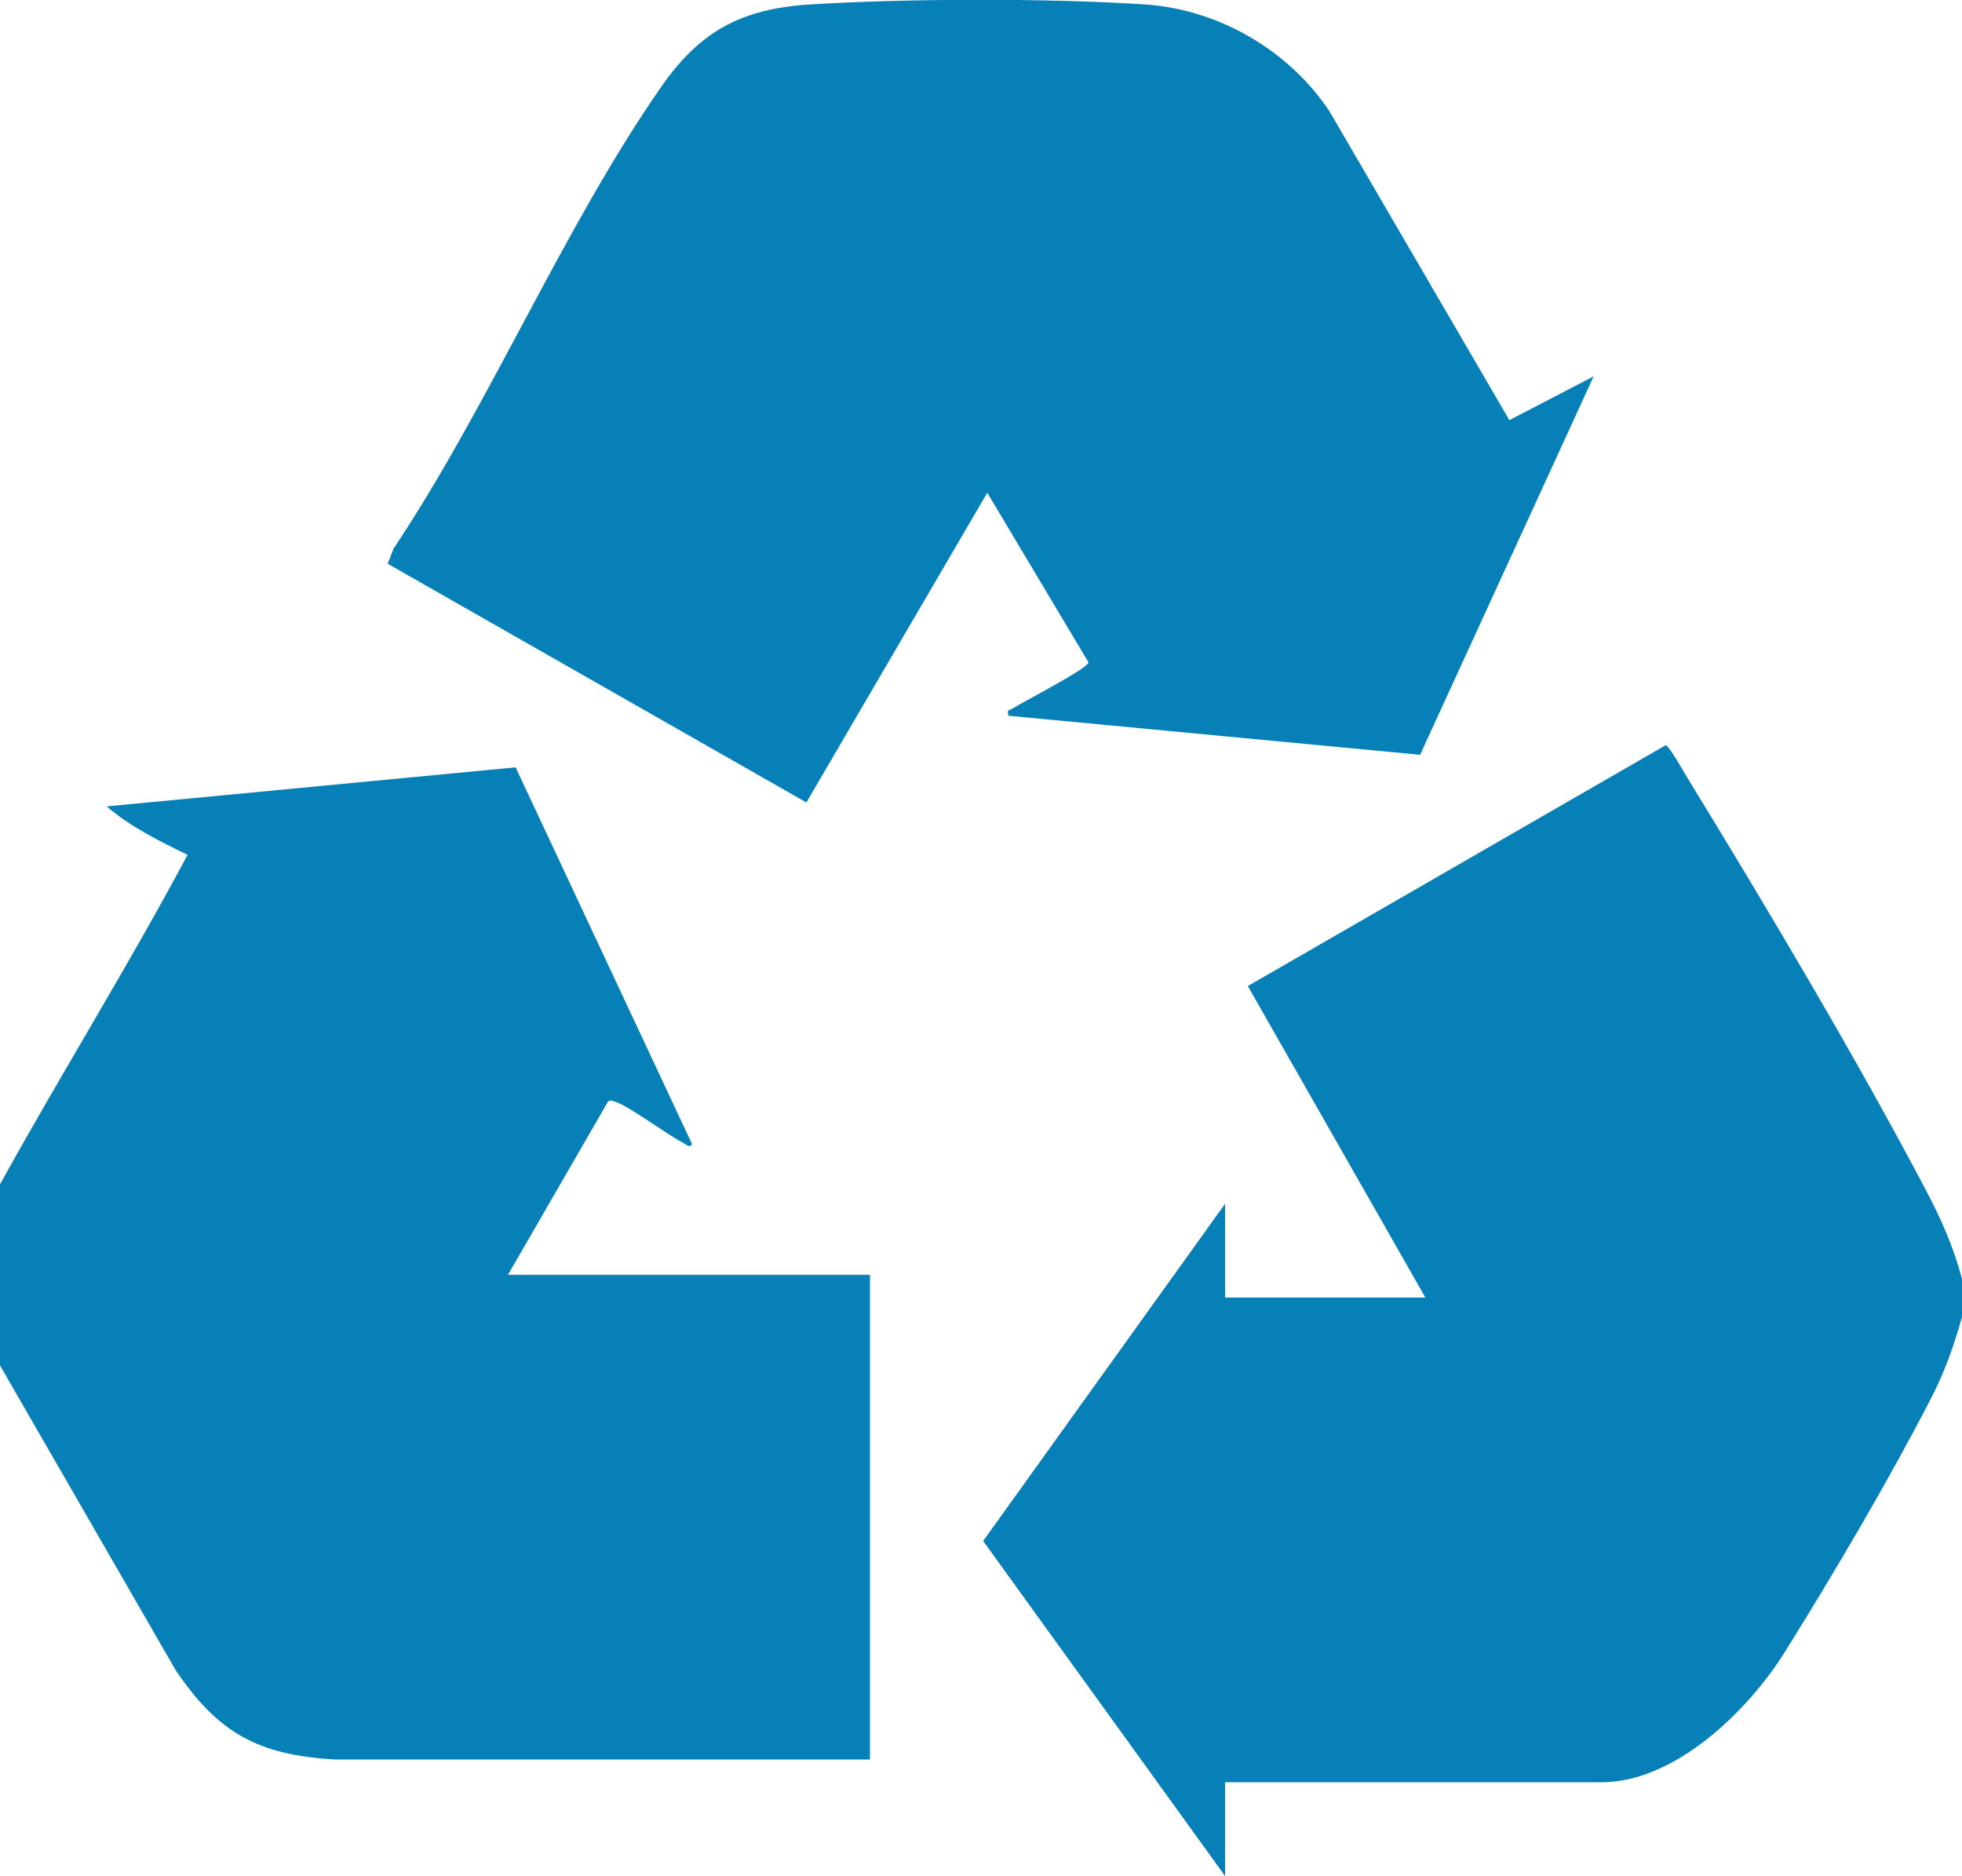
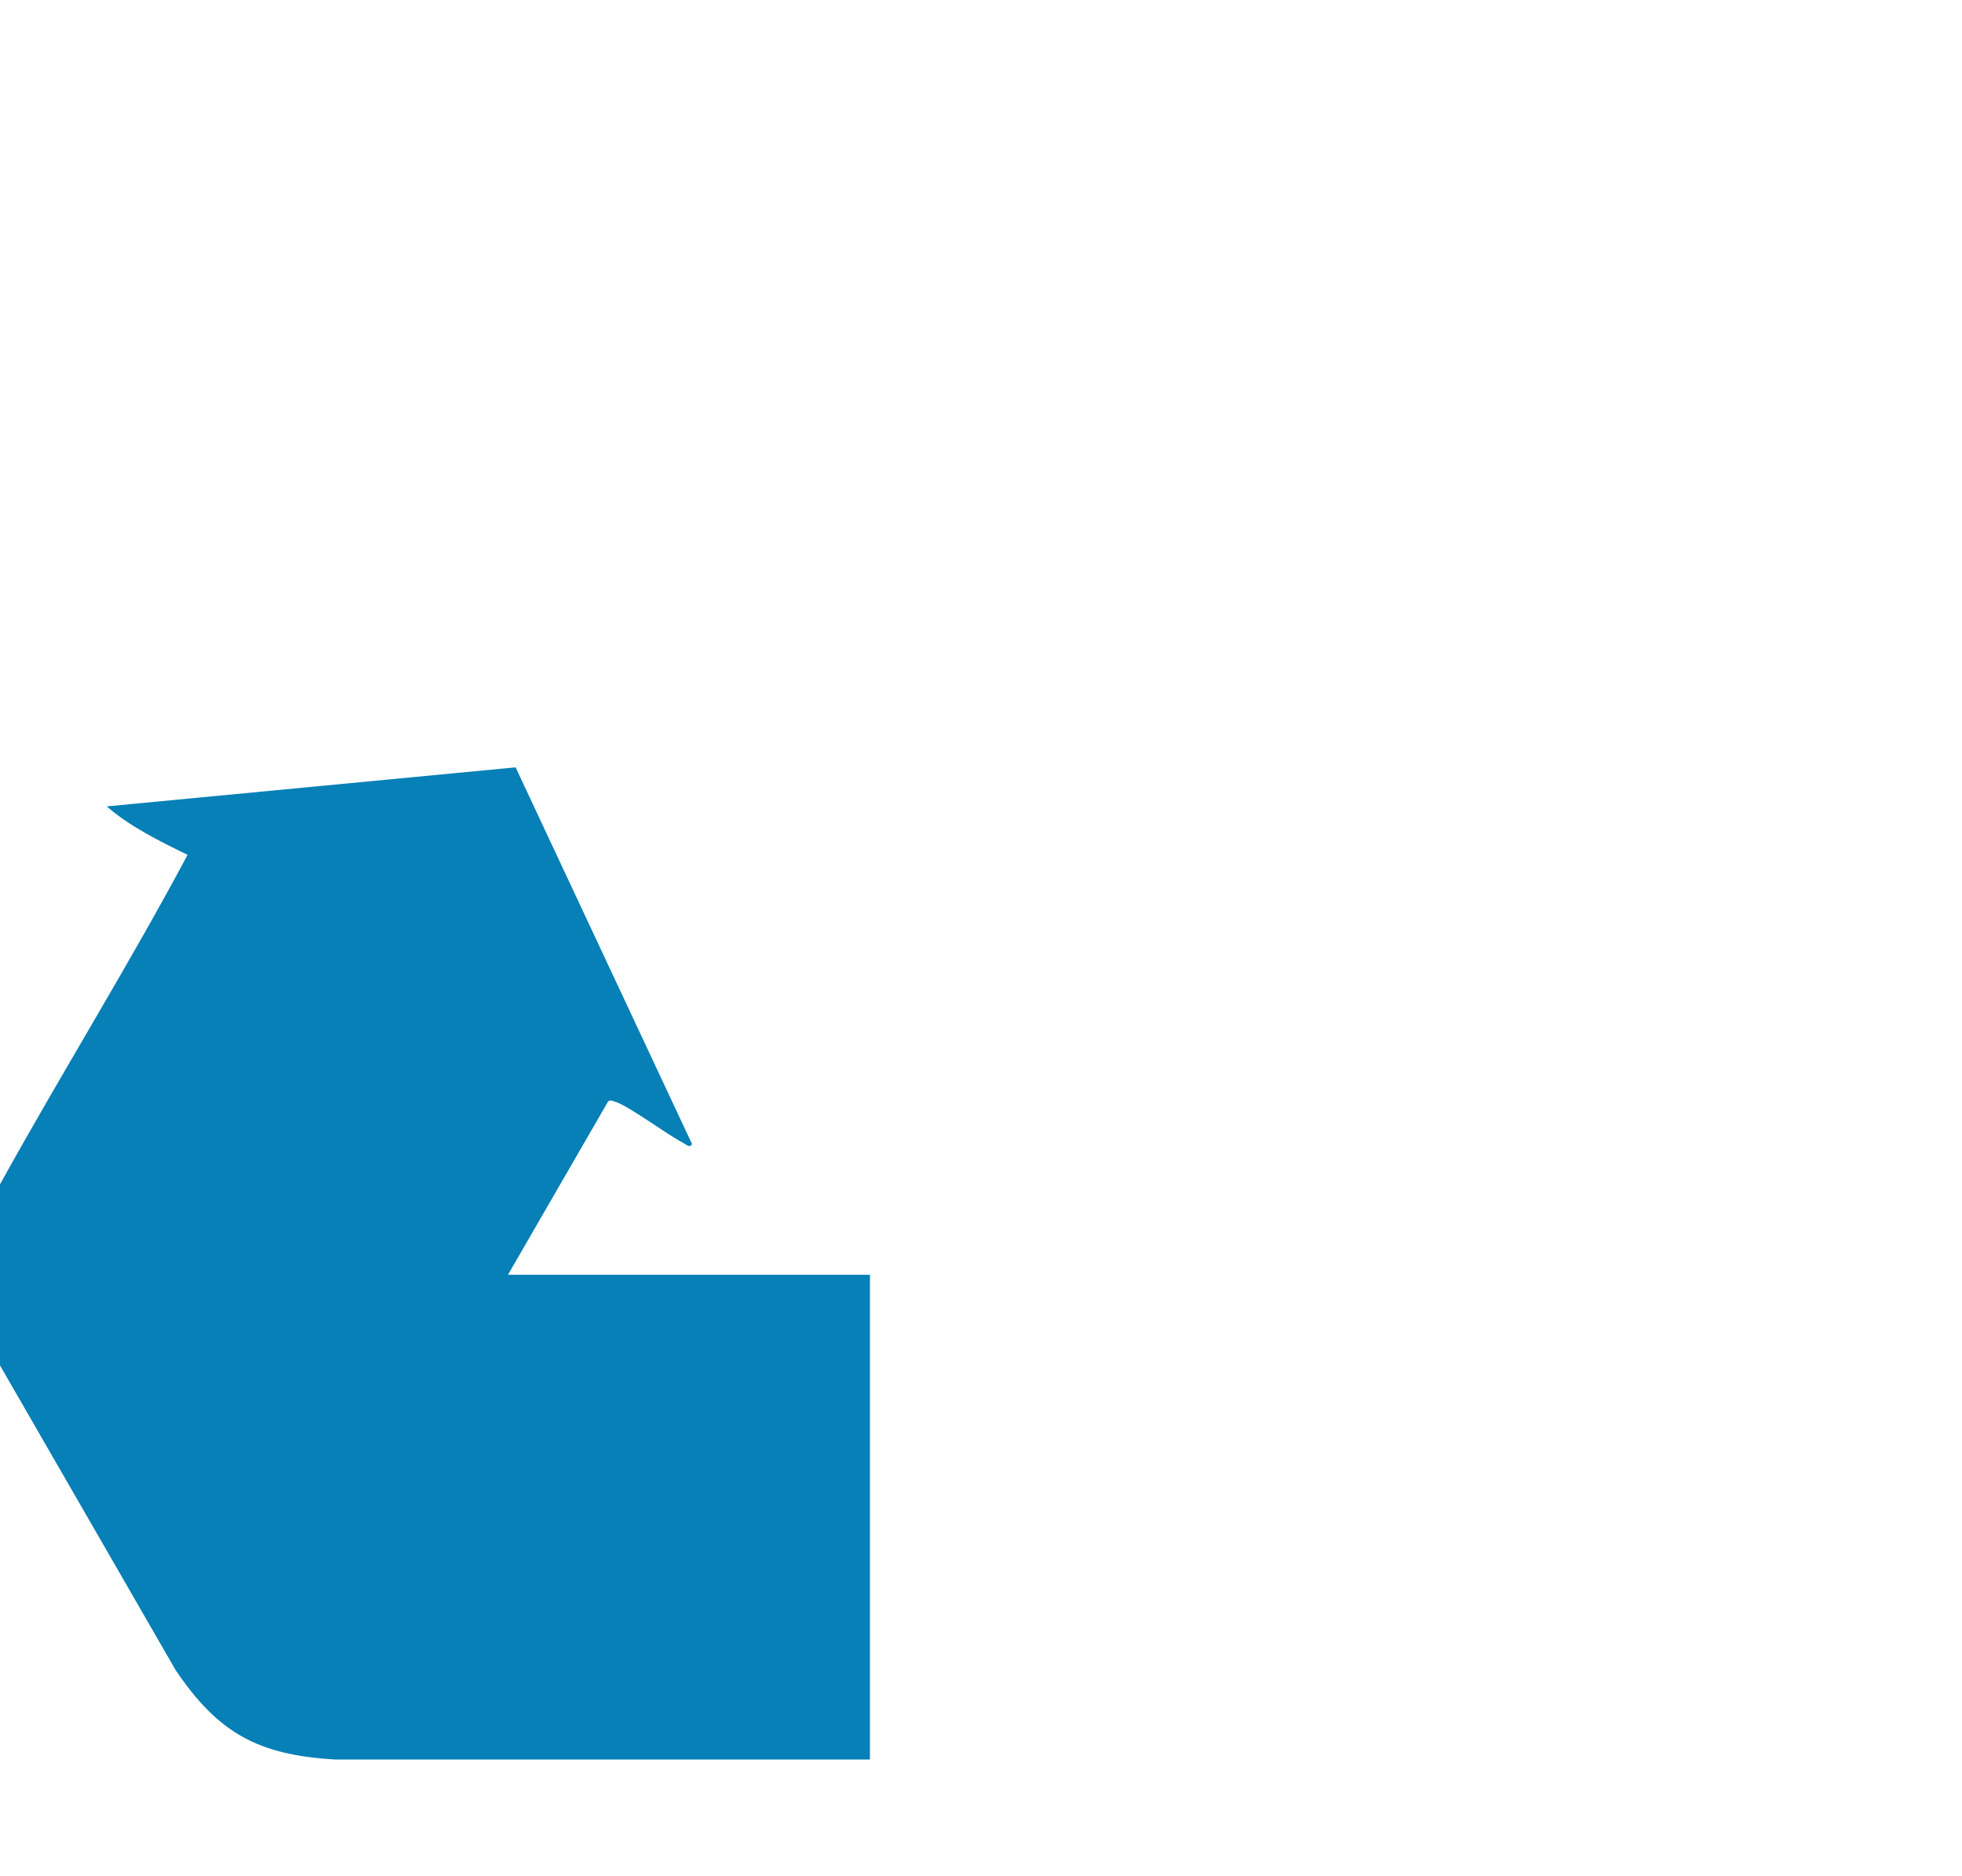
<svg xmlns="http://www.w3.org/2000/svg" id="Ebene_2" data-name="Ebene 2" viewBox="0 0 100 95.64">
  <defs>
    <style>
      .cls-1 {
        fill: #0680b6;
      }
    </style>
  </defs>
  <g id="Ebene_1-2" data-name="Ebene 1">
-     <path class="cls-1" d="M81.22,19.2l-8.84,19.28-20.98-1.99c-.08-.38.05-.26.21-.37.51-.33,3.85-2.04,3.87-2.35l-5.16-8.65-9.22,15.79-21.34-12.17.3-.77c4.91-7.37,8.65-16.37,13.66-23.57,1.96-2.81,4.07-3.95,7.53-4.17,4.89-.31,12.27-.33,17.15,0,3.74.26,7.31,2.35,9.37,5.46l9.16,15.73,4.29-2.23Z" />
    <g>
-       <path class="cls-1" d="M100,65.16v1.98c-.43,1.53-.89,2.82-1.62,4.23-2.11,4.09-4.96,8.93-7.41,12.85-1.84,2.95-5.57,6.64-9.34,6.64h-19.19v4.78l-12.33-17.08,12.33-17.19v4.78h10.21l-9.05-15.88,21.3-12.28c.18.04.94,1.4,1.12,1.69,4.07,6.65,8.57,14.21,12.19,21.09.76,1.45,1.35,2.8,1.78,4.39Z" />
      <path class="cls-1" d="M0,60.38c3.11-5.63,6.55-11.15,9.56-16.8-1.4-.68-2.97-1.46-4.12-2.47l20.84-1.99,8.99,19.2c-.1.23-.31.02-.44-.05-.84-.43-2.82-1.92-3.5-2.11-.12-.03-.22-.11-.34,0l-5.1,8.83h18.45v24.71h-27.27c-3.91-.23-5.95-1.34-8.12-4.56L0,69.61v-9.23Z" />
    </g>
  </g>
</svg>